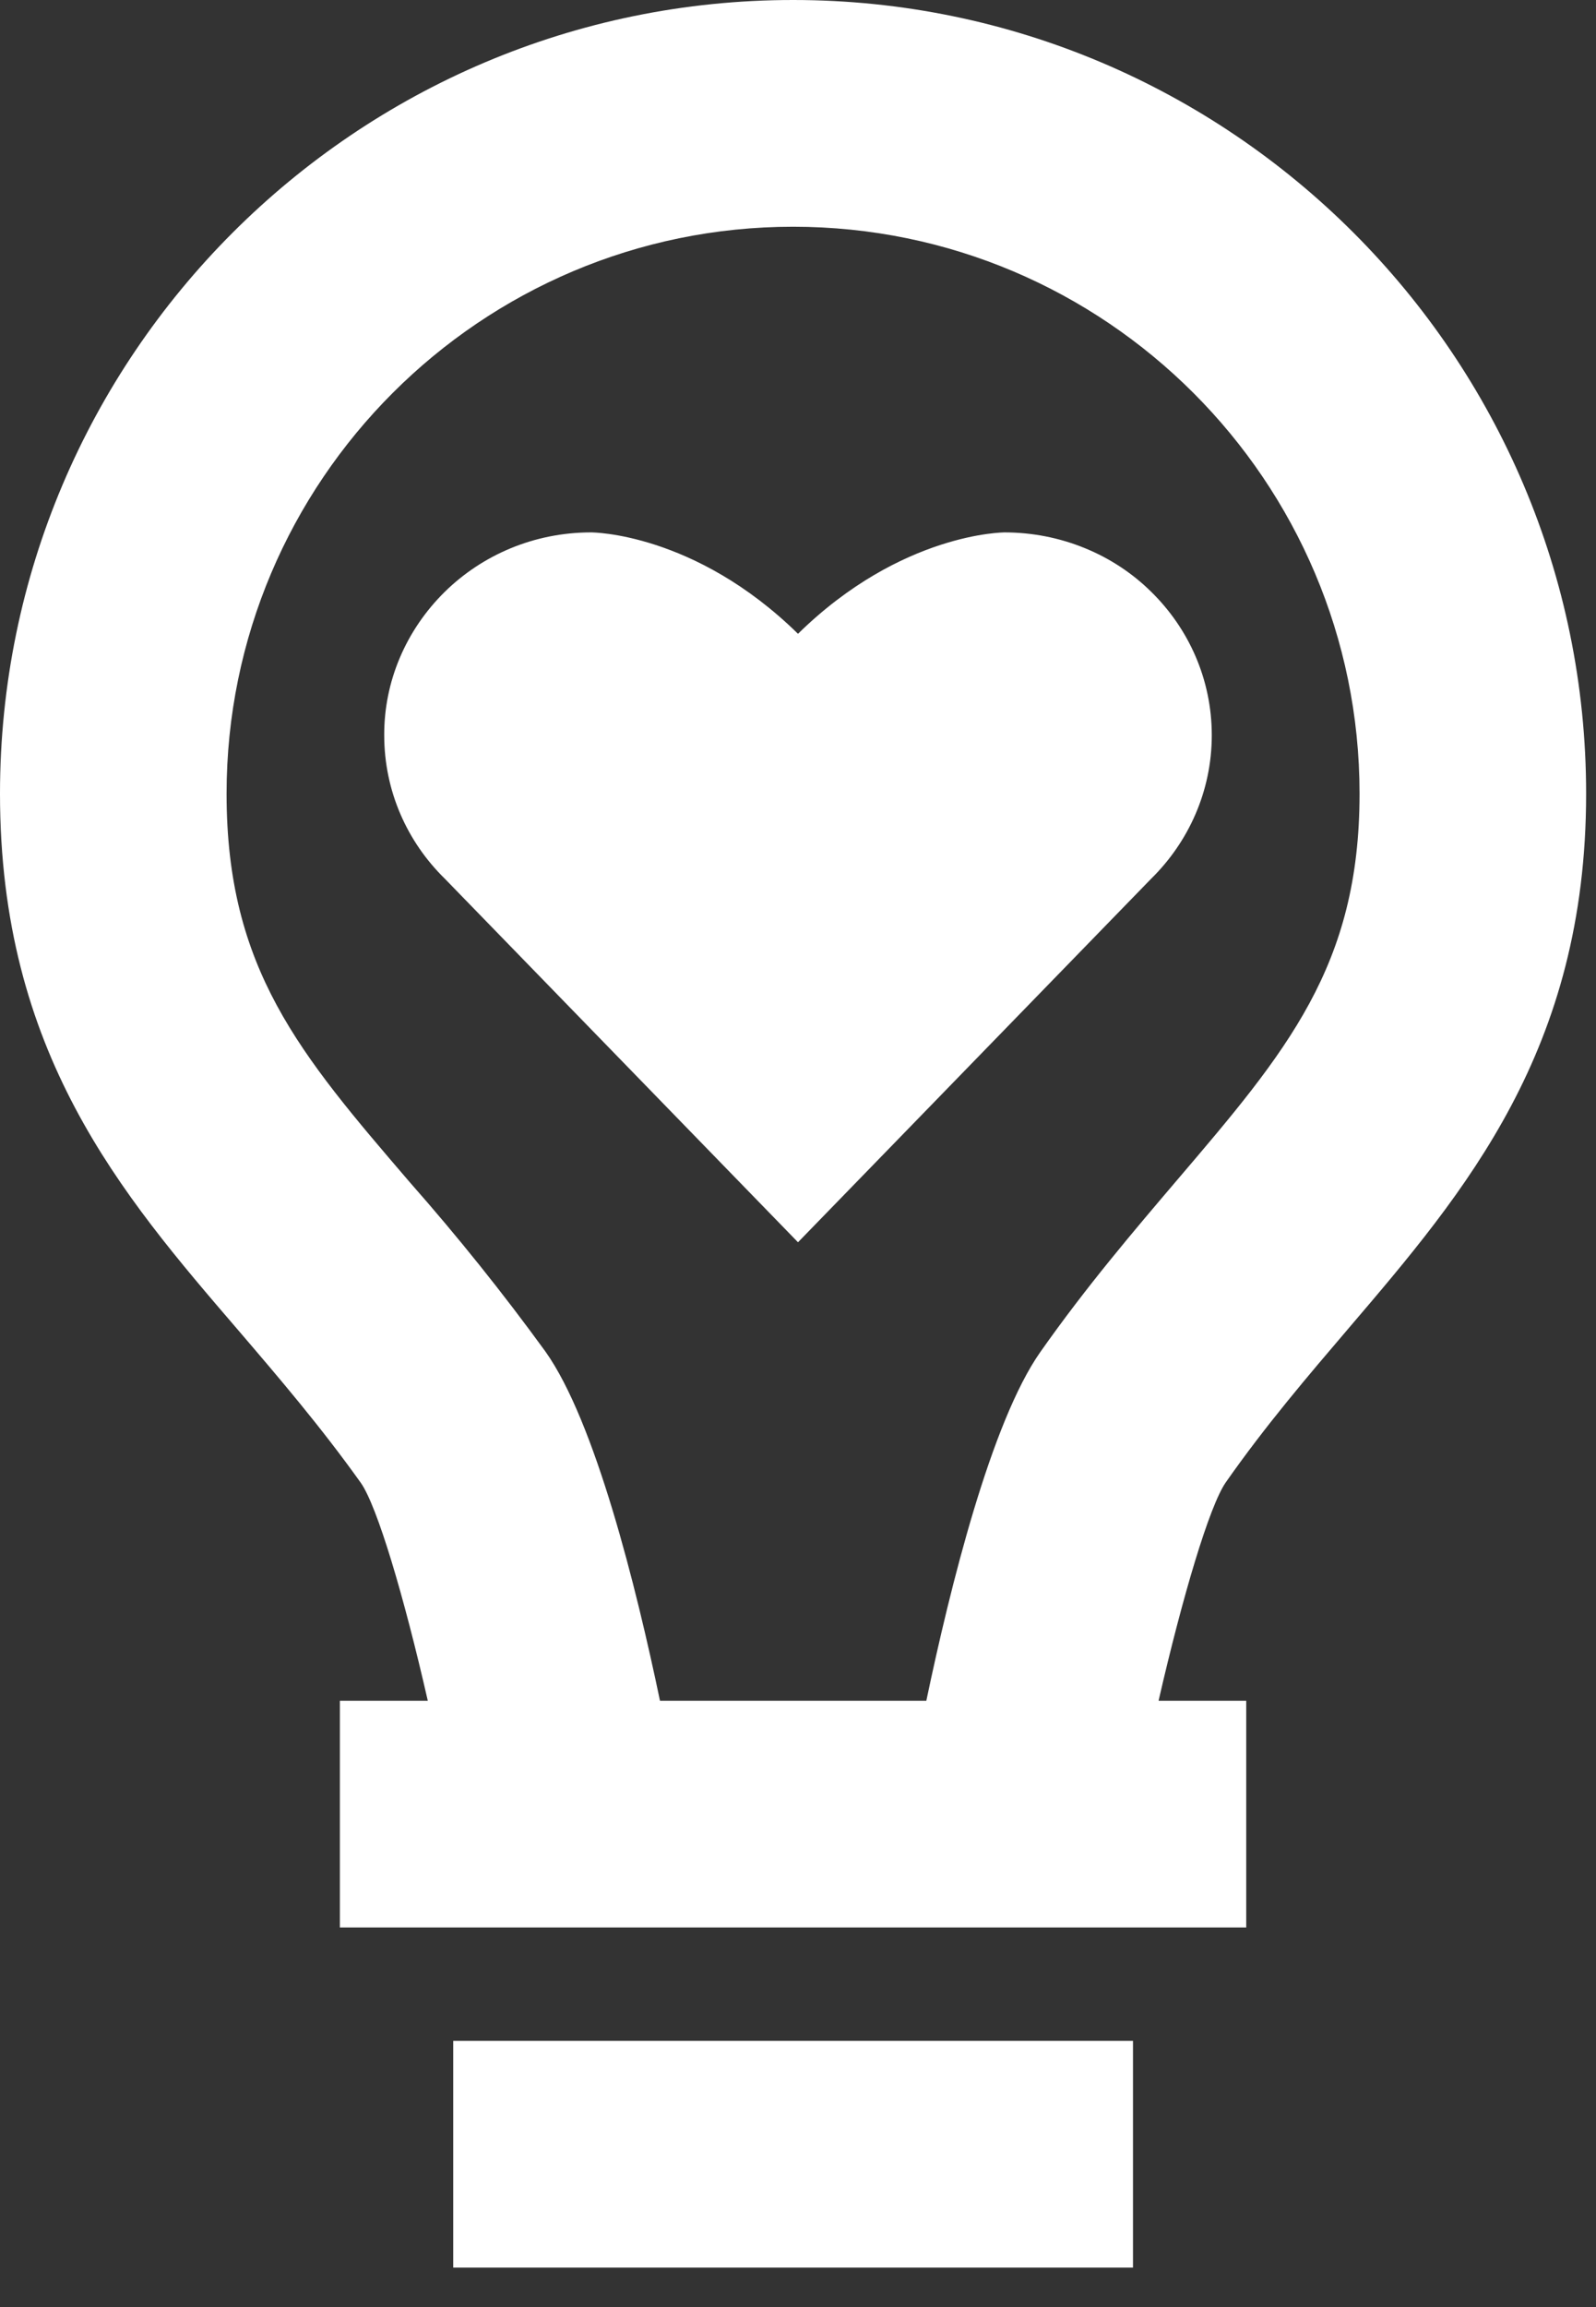
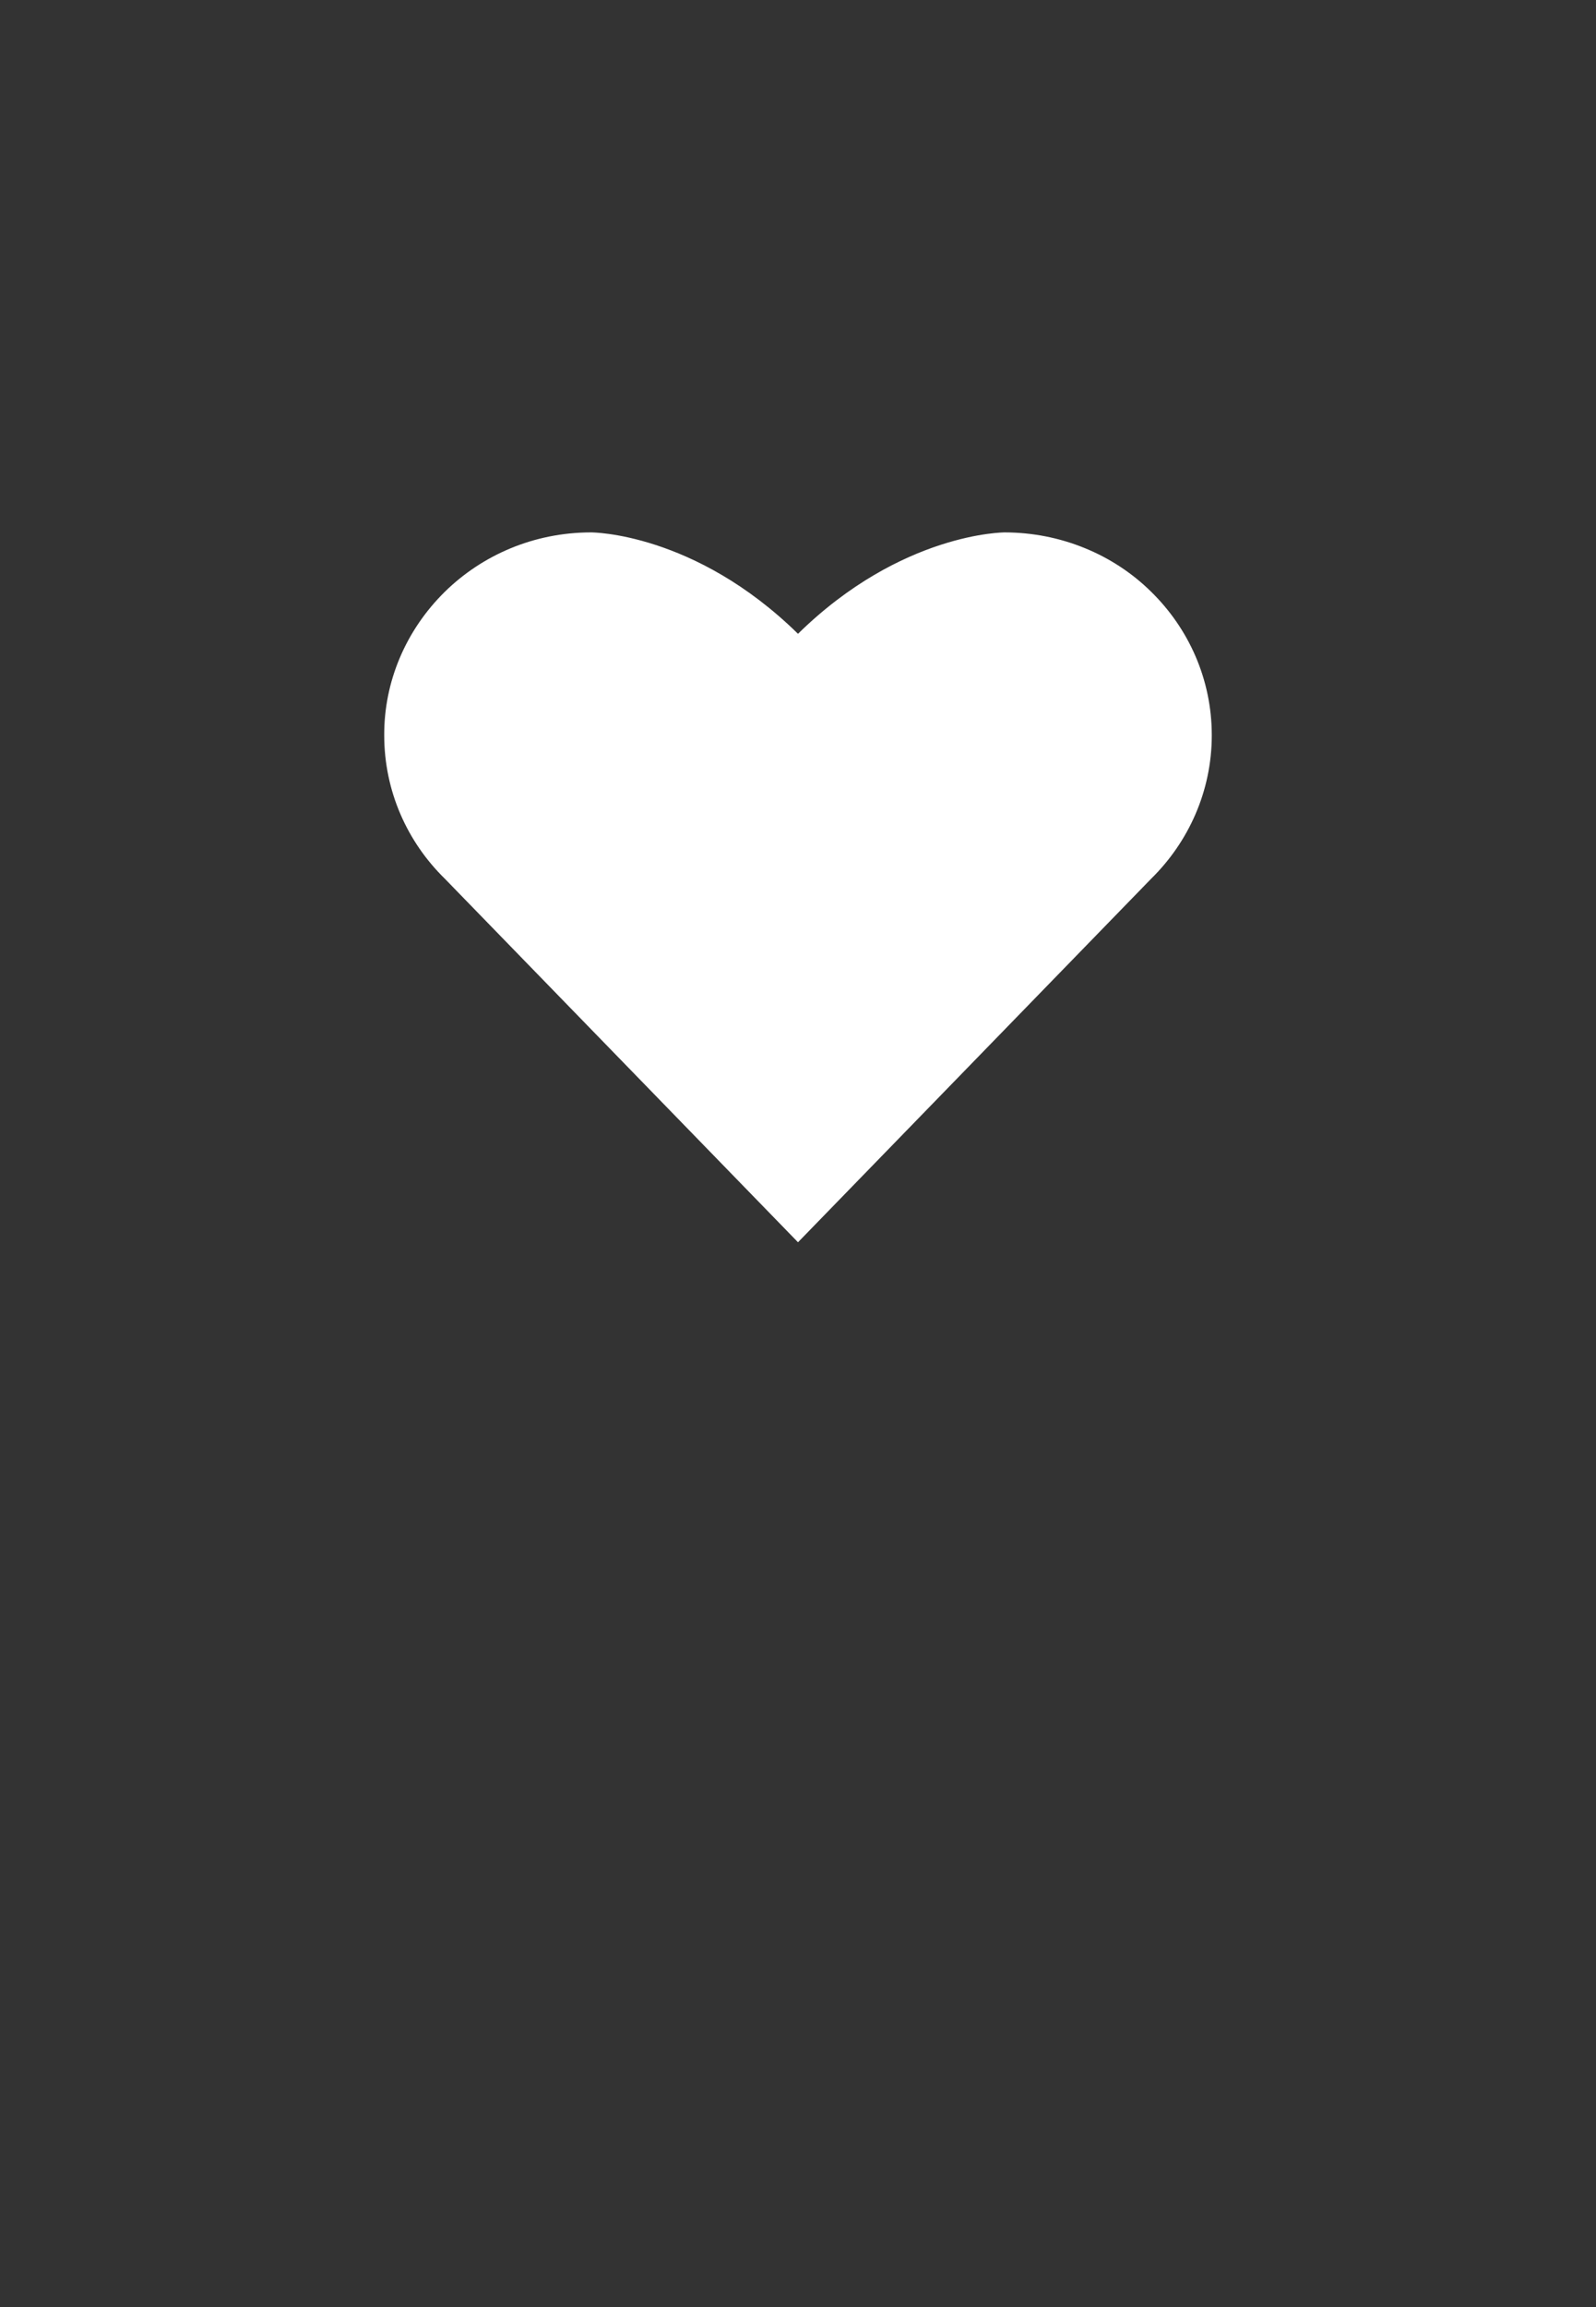
<svg xmlns="http://www.w3.org/2000/svg" width="27" height="39" viewBox="0 0 27 39" fill="none">
  <rect x="0" y="0" width="27" height="39" fill="#333333" stroke="none" />
-   <path d="M7.667 34.5H19.167V38.333H7.667V34.5ZM22.82 22.448C24.794 20.137 26.833 17.746 26.833 13.417C26.833 6.02 20.813 0 13.417 0C6.02 0 0 6.02 0 13.417C0 17.796 2.045 20.179 4.027 22.483C4.713 23.284 5.424 24.114 6.105 25.068C6.381 25.463 6.833 26.977 7.237 28.75H5.75V32.583H21.083V28.75H19.6C20.008 26.973 20.462 25.455 20.736 25.06C21.411 24.096 22.128 23.259 22.82 22.448ZM17.599 22.856C16.767 24.039 16.073 26.833 15.671 28.75H11.165C10.764 26.829 10.068 24.029 9.227 22.847C8.508 21.858 7.743 20.904 6.934 19.987C5.068 17.814 3.833 16.376 3.833 13.417C3.833 8.132 8.132 3.833 13.417 3.833C18.701 3.833 23 8.132 23 13.417C23 16.332 21.768 17.775 19.905 19.958C19.19 20.798 18.379 21.747 17.599 22.856Z" fill="white" />
  <path d="M19.475 14.854C20.106 14.234 20.5 13.375 20.5 12.429C20.5 11.483 20.109 10.625 19.475 10.004C19.154 9.687 18.77 9.435 18.345 9.263C17.92 9.09 17.462 9.001 17 9C17 9 15.253 8.995 13.5 10.714C11.746 8.995 10 9 10 9C9.033 9 8.158 9.383 7.525 10.004C6.864 10.655 6.496 11.524 6.5 12.429C6.5 13.376 6.891 14.234 7.525 14.854L13.5 21L19.475 14.854Z" fill="white" />
</svg>